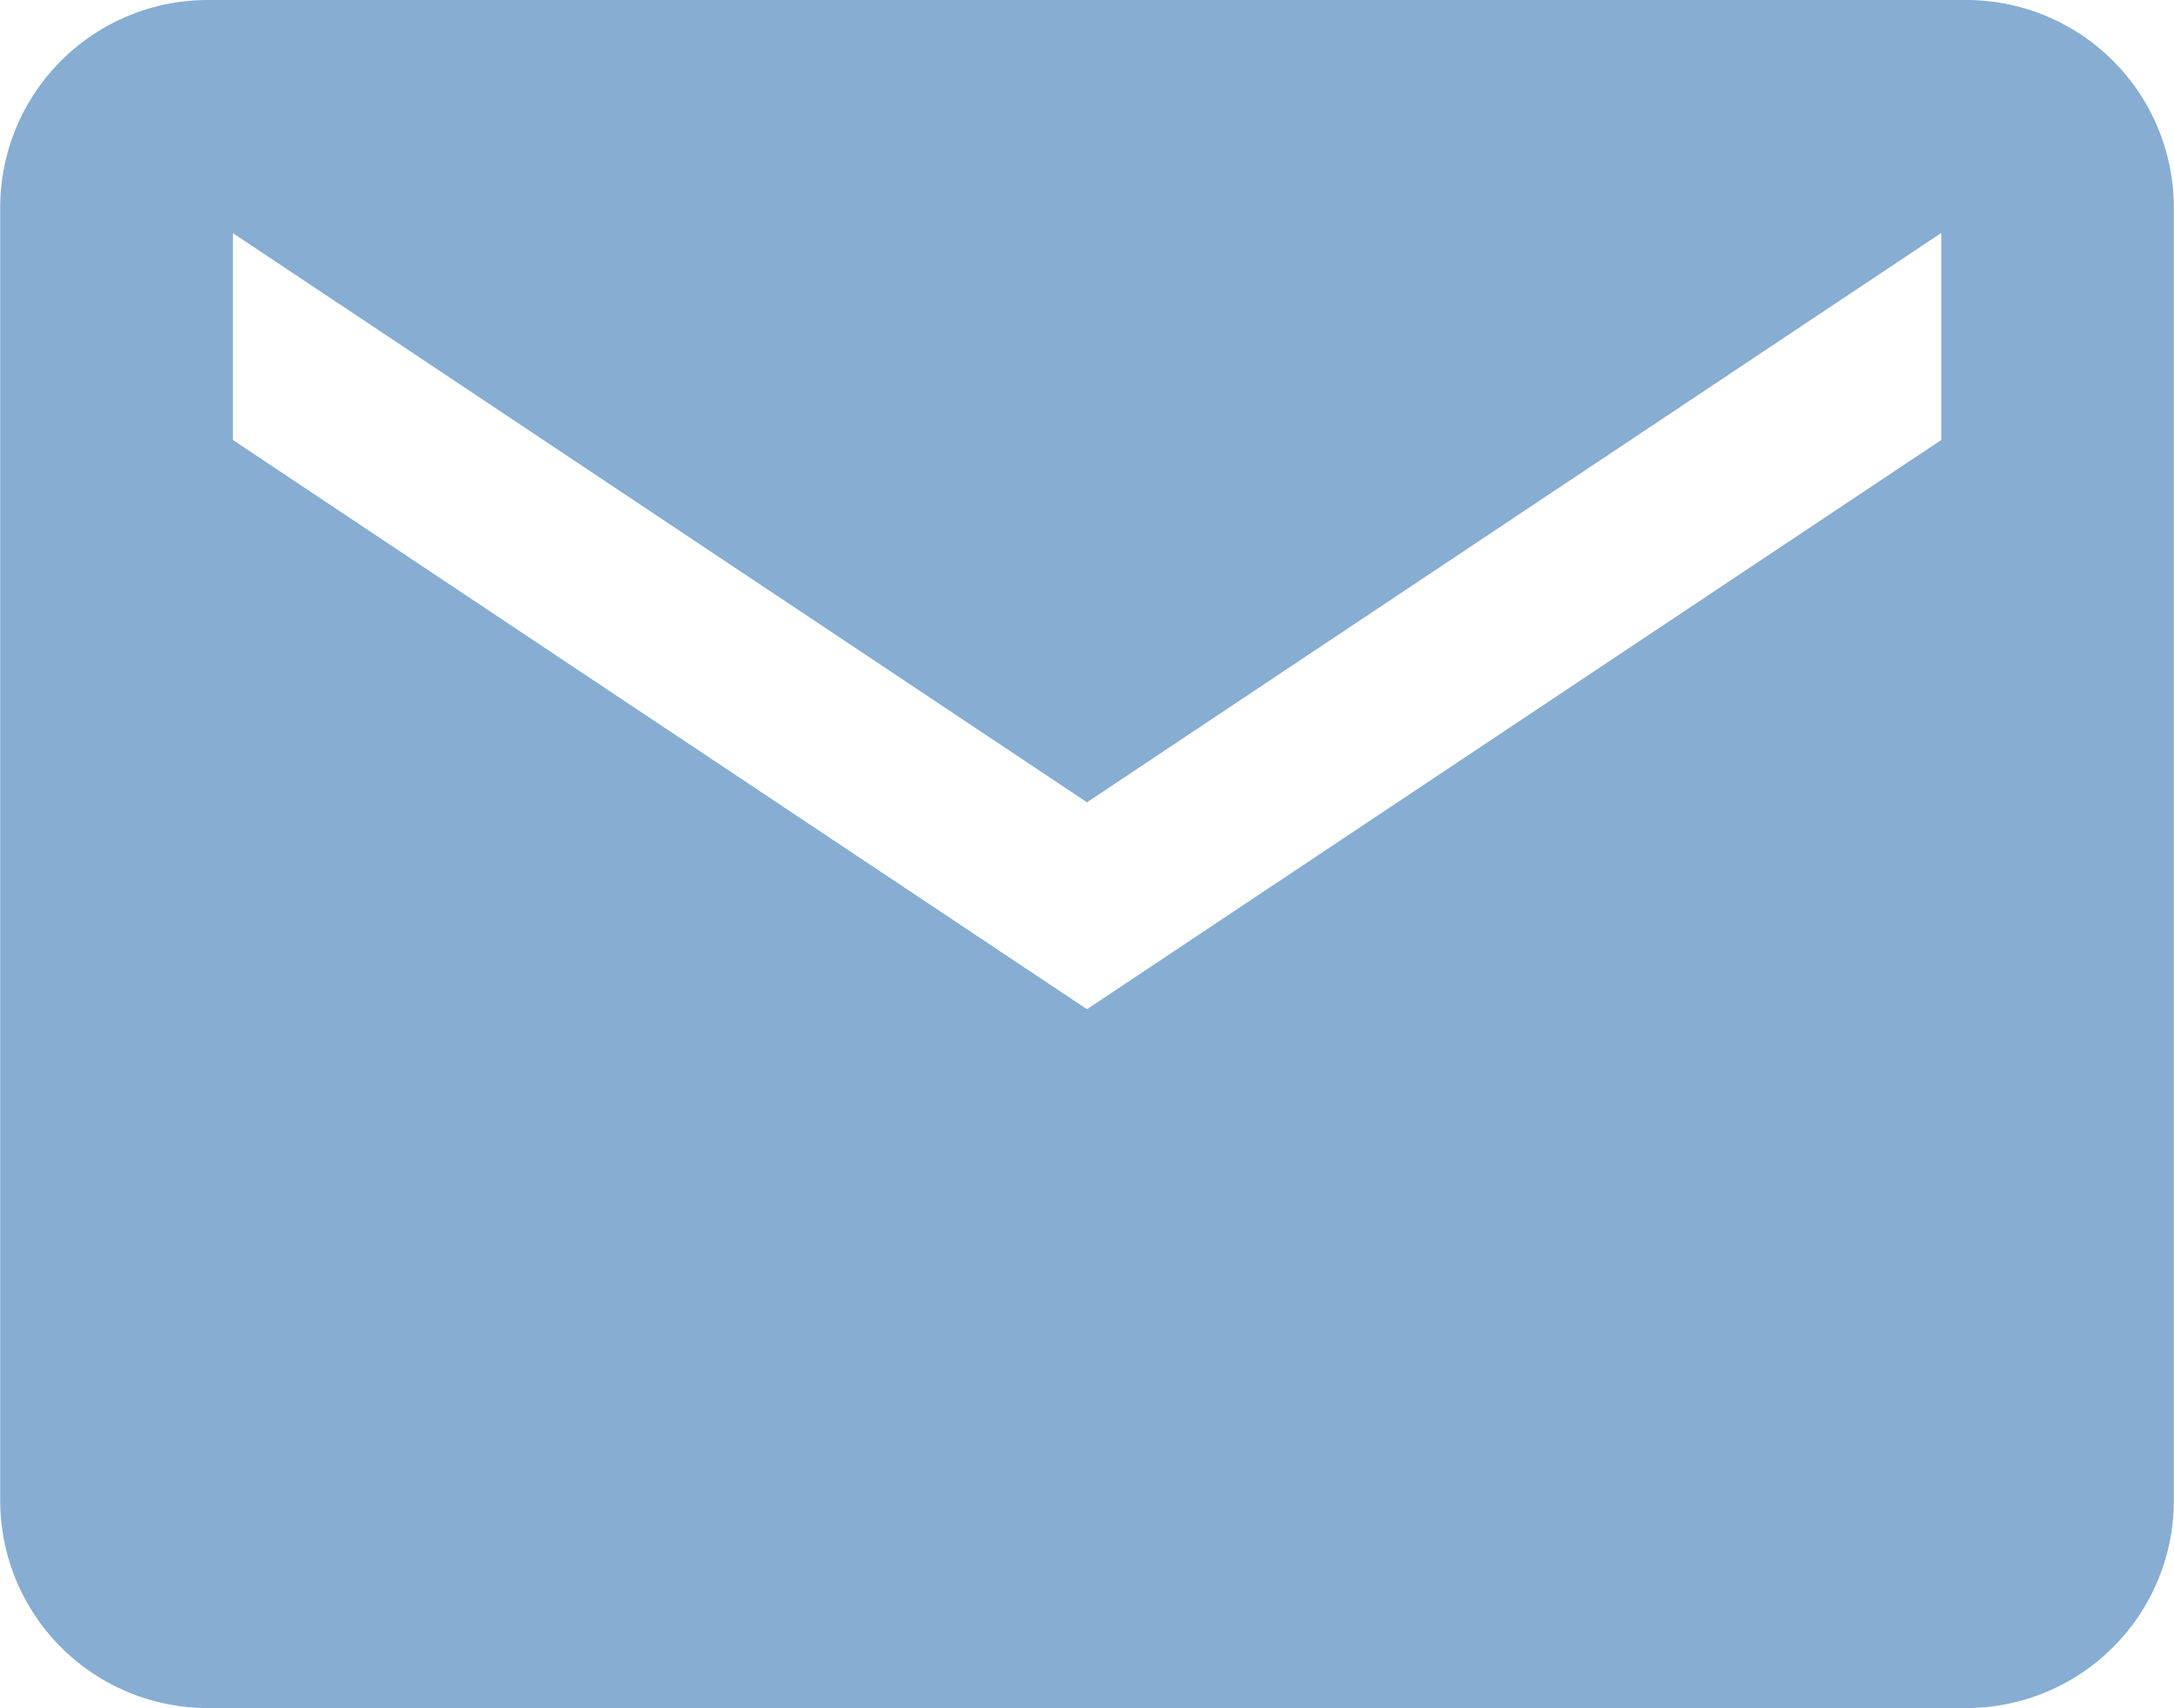
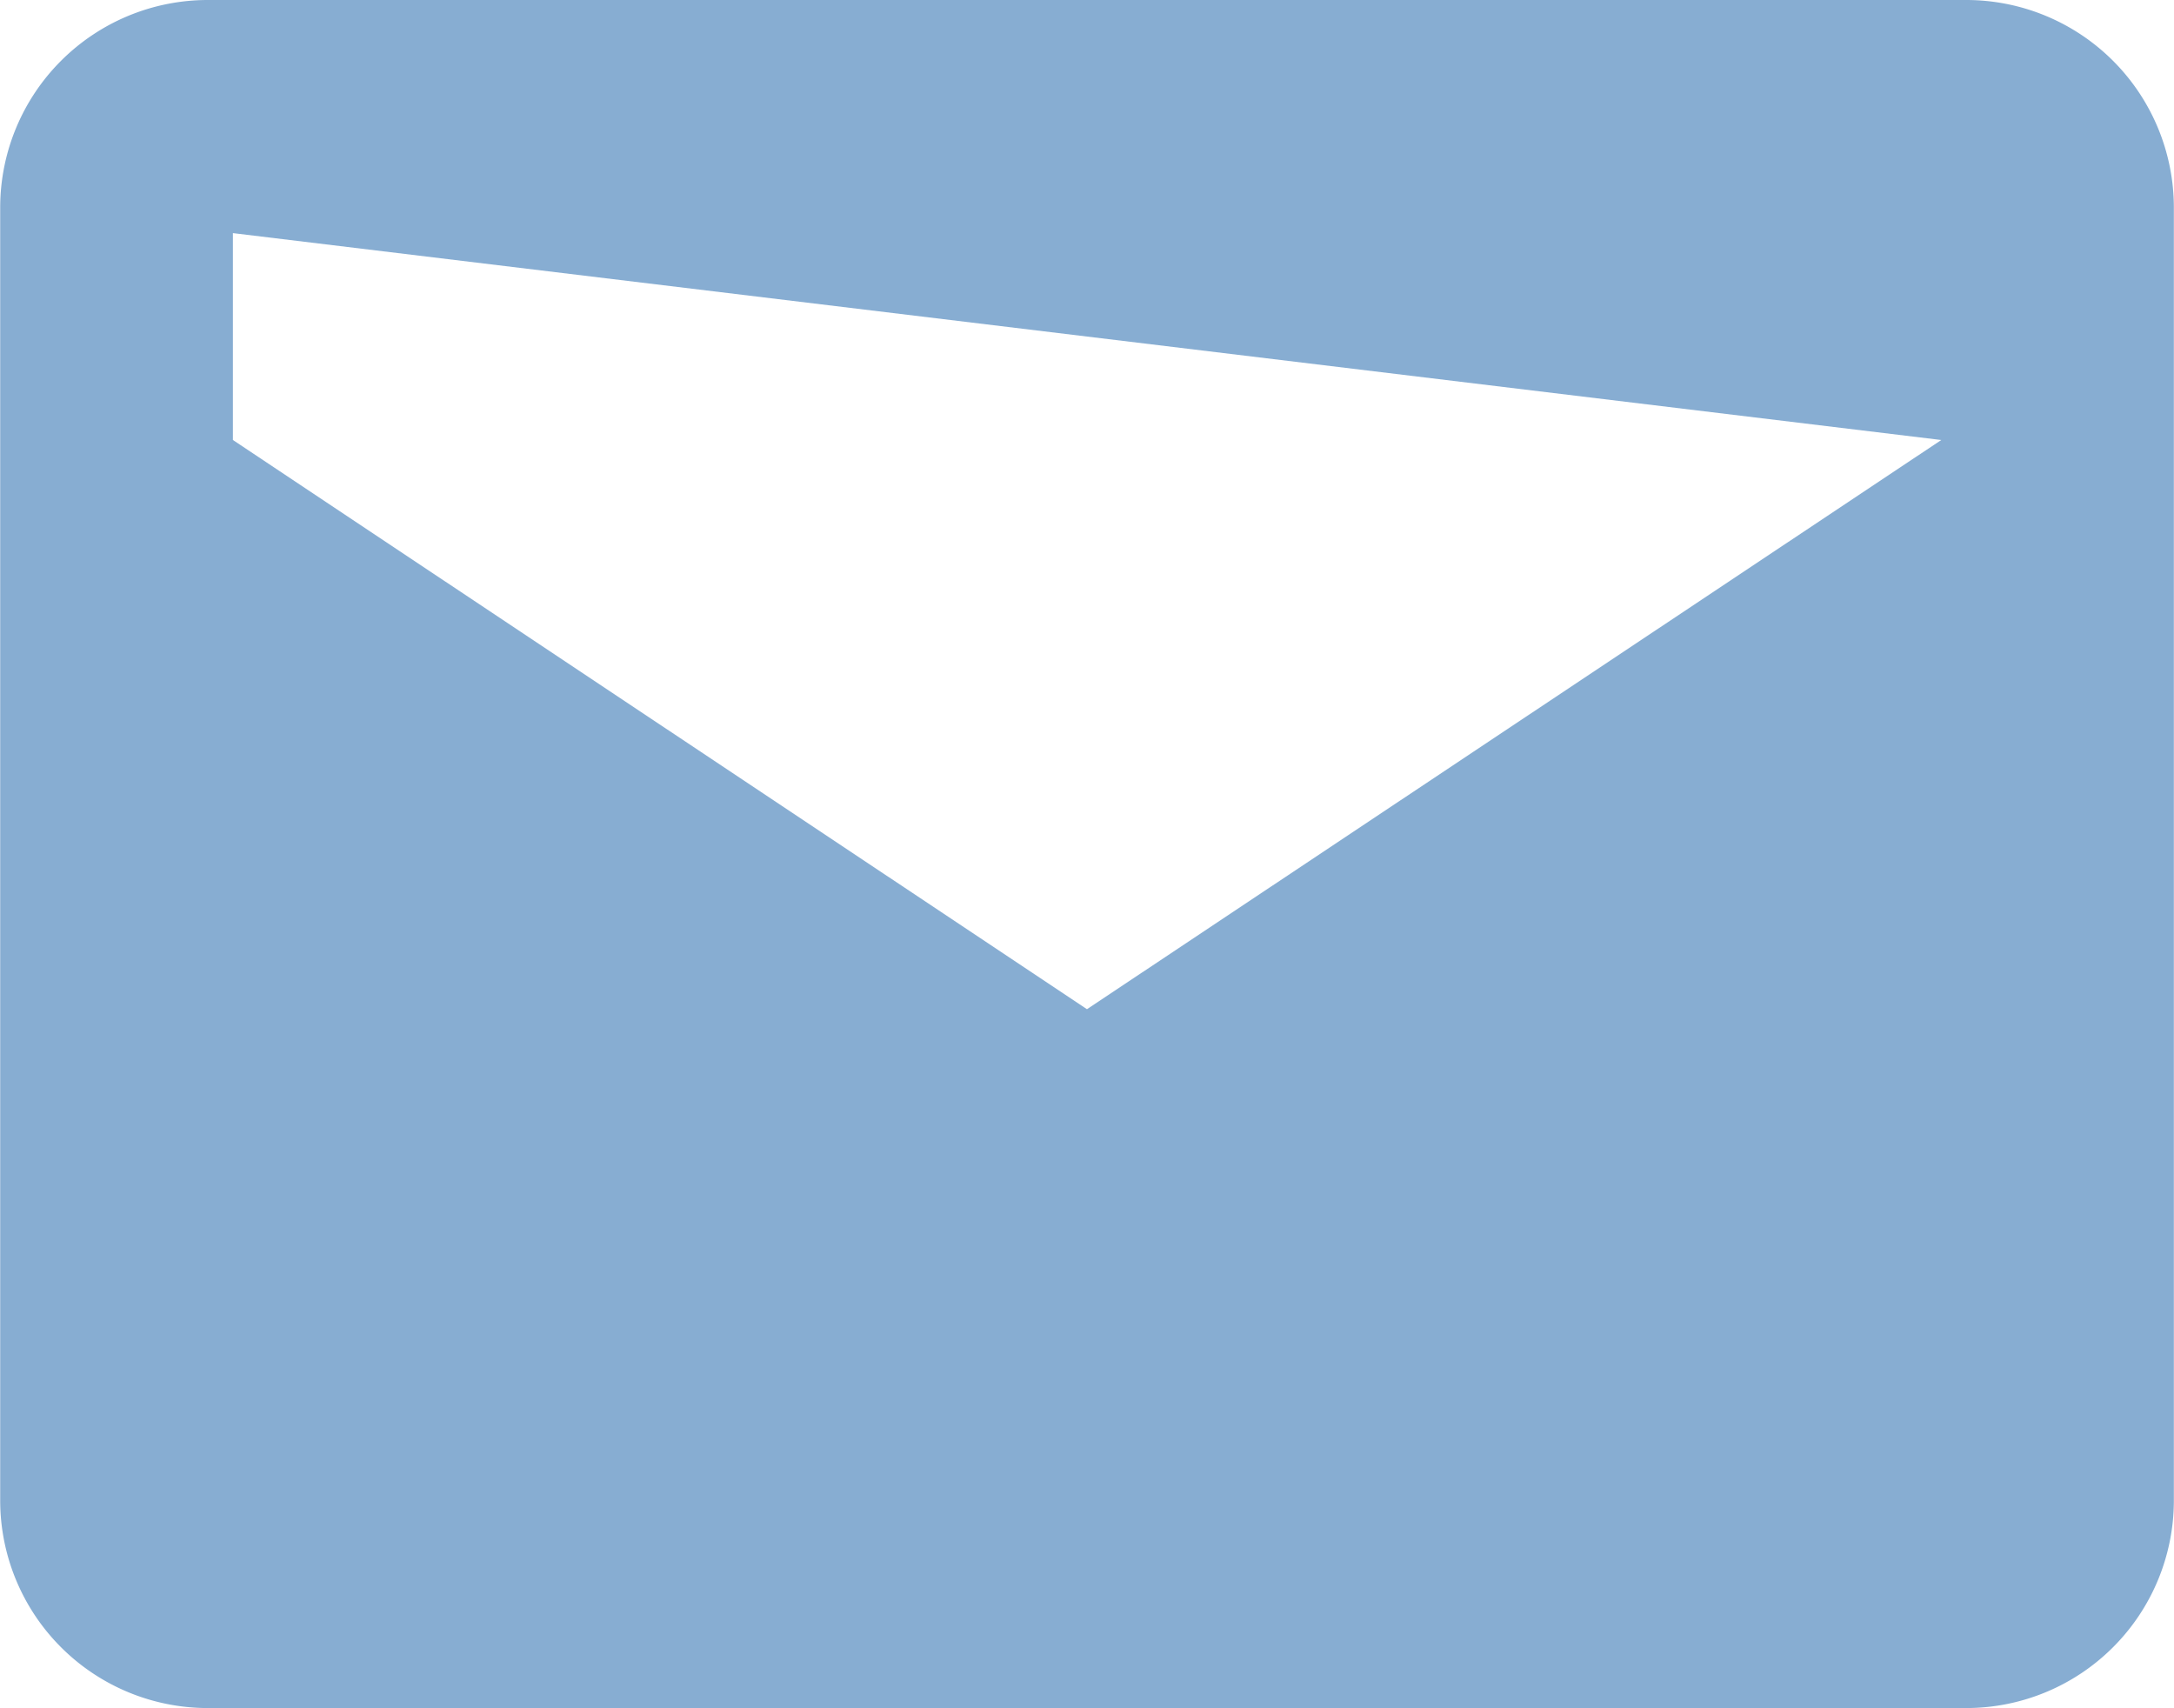
<svg xmlns="http://www.w3.org/2000/svg" width="45.187" height="35.504" viewBox="0 0 45.187 35.504">
-   <path id="Icon_ionic-md-mail" data-name="Icon ionic-md-mail" d="M43.133,5.625H6.554a4.316,4.316,0,0,0-4.3,4.3v26.9a4.316,4.316,0,0,0,4.3,4.3h36.58a4.316,4.316,0,0,0,4.3-4.3V9.929A4.316,4.316,0,0,0,43.133,5.625ZM42.6,14.77,24.843,26.6,7.091,14.77v-4.3L24.843,22.3,42.6,10.466Z" transform="translate(-2.25 -5.625)" fill="#87add2" />
+   <path id="Icon_ionic-md-mail" data-name="Icon ionic-md-mail" d="M43.133,5.625H6.554a4.316,4.316,0,0,0-4.3,4.3v26.9a4.316,4.316,0,0,0,4.3,4.3h36.58a4.316,4.316,0,0,0,4.3-4.3V9.929A4.316,4.316,0,0,0,43.133,5.625ZM42.6,14.77,24.843,26.6,7.091,14.77v-4.3Z" transform="translate(-2.25 -5.625)" fill="#87add2" />
</svg>